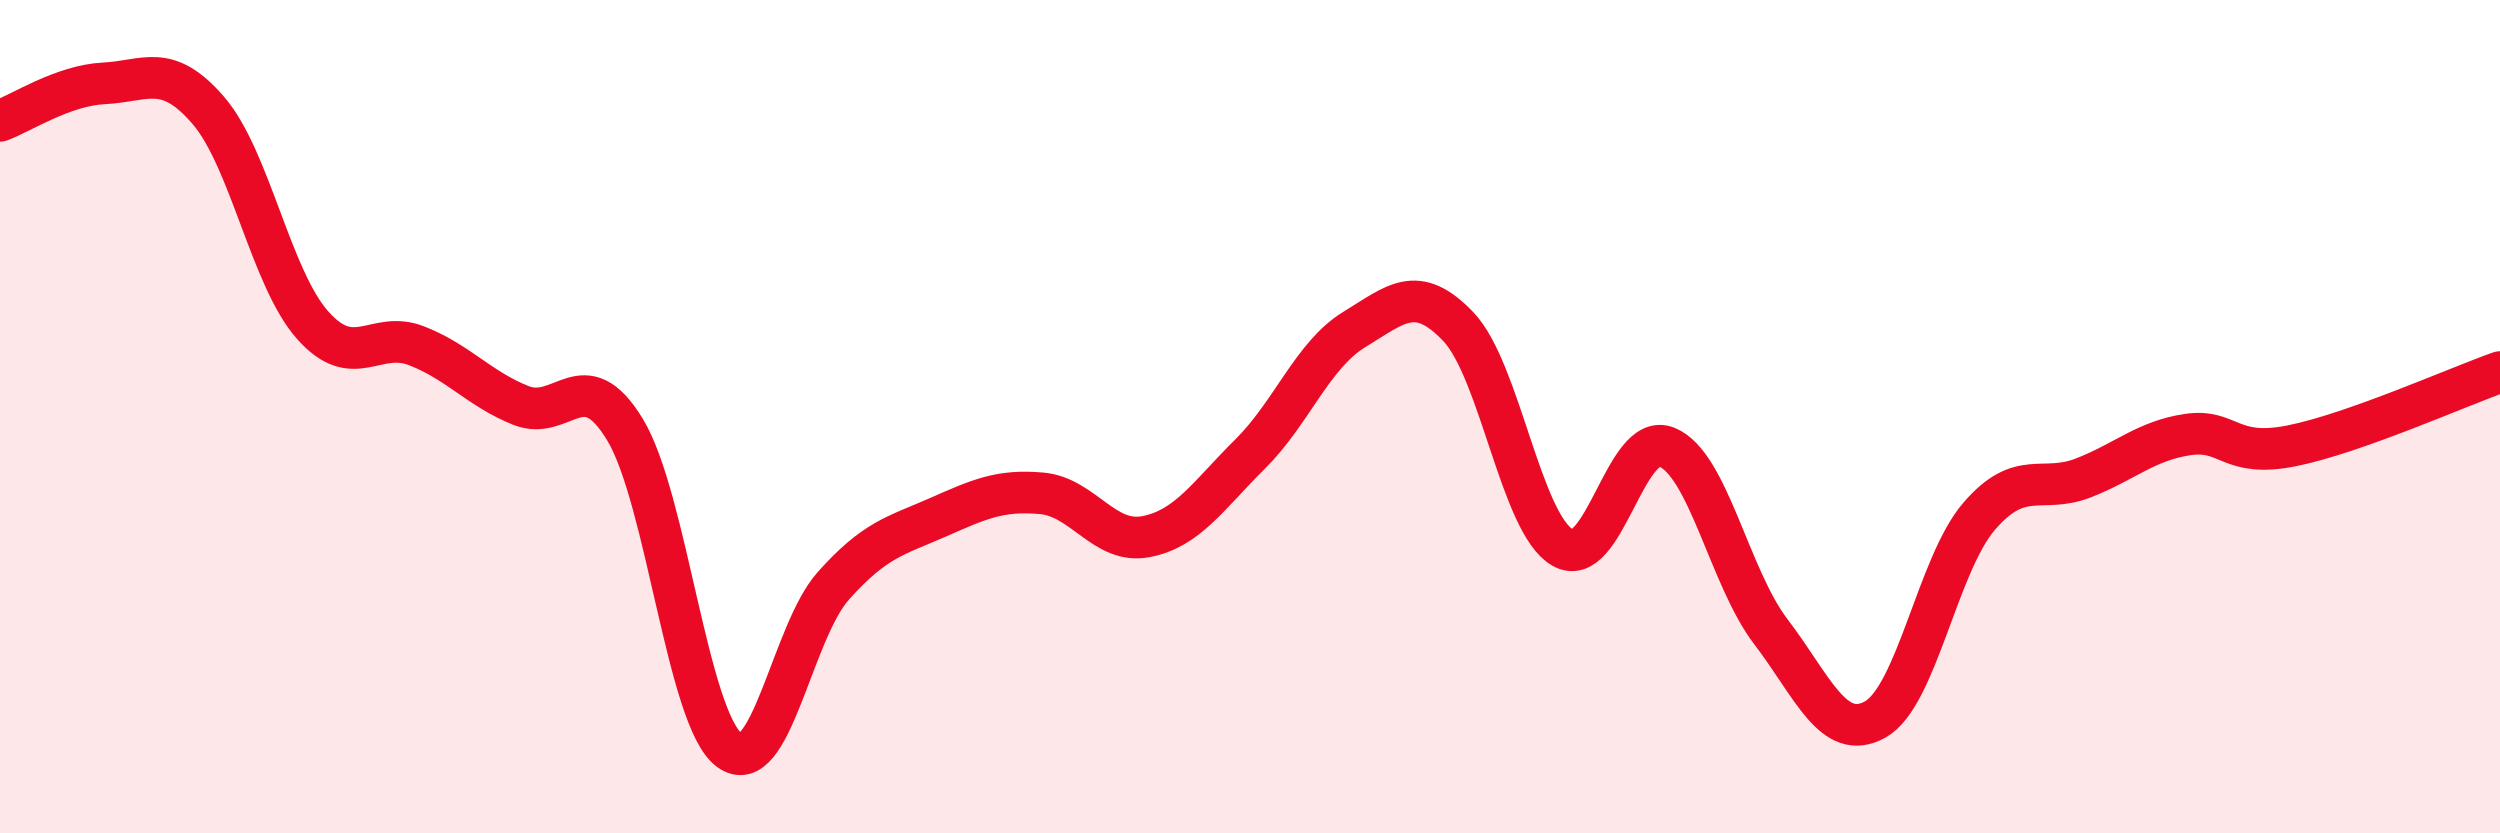
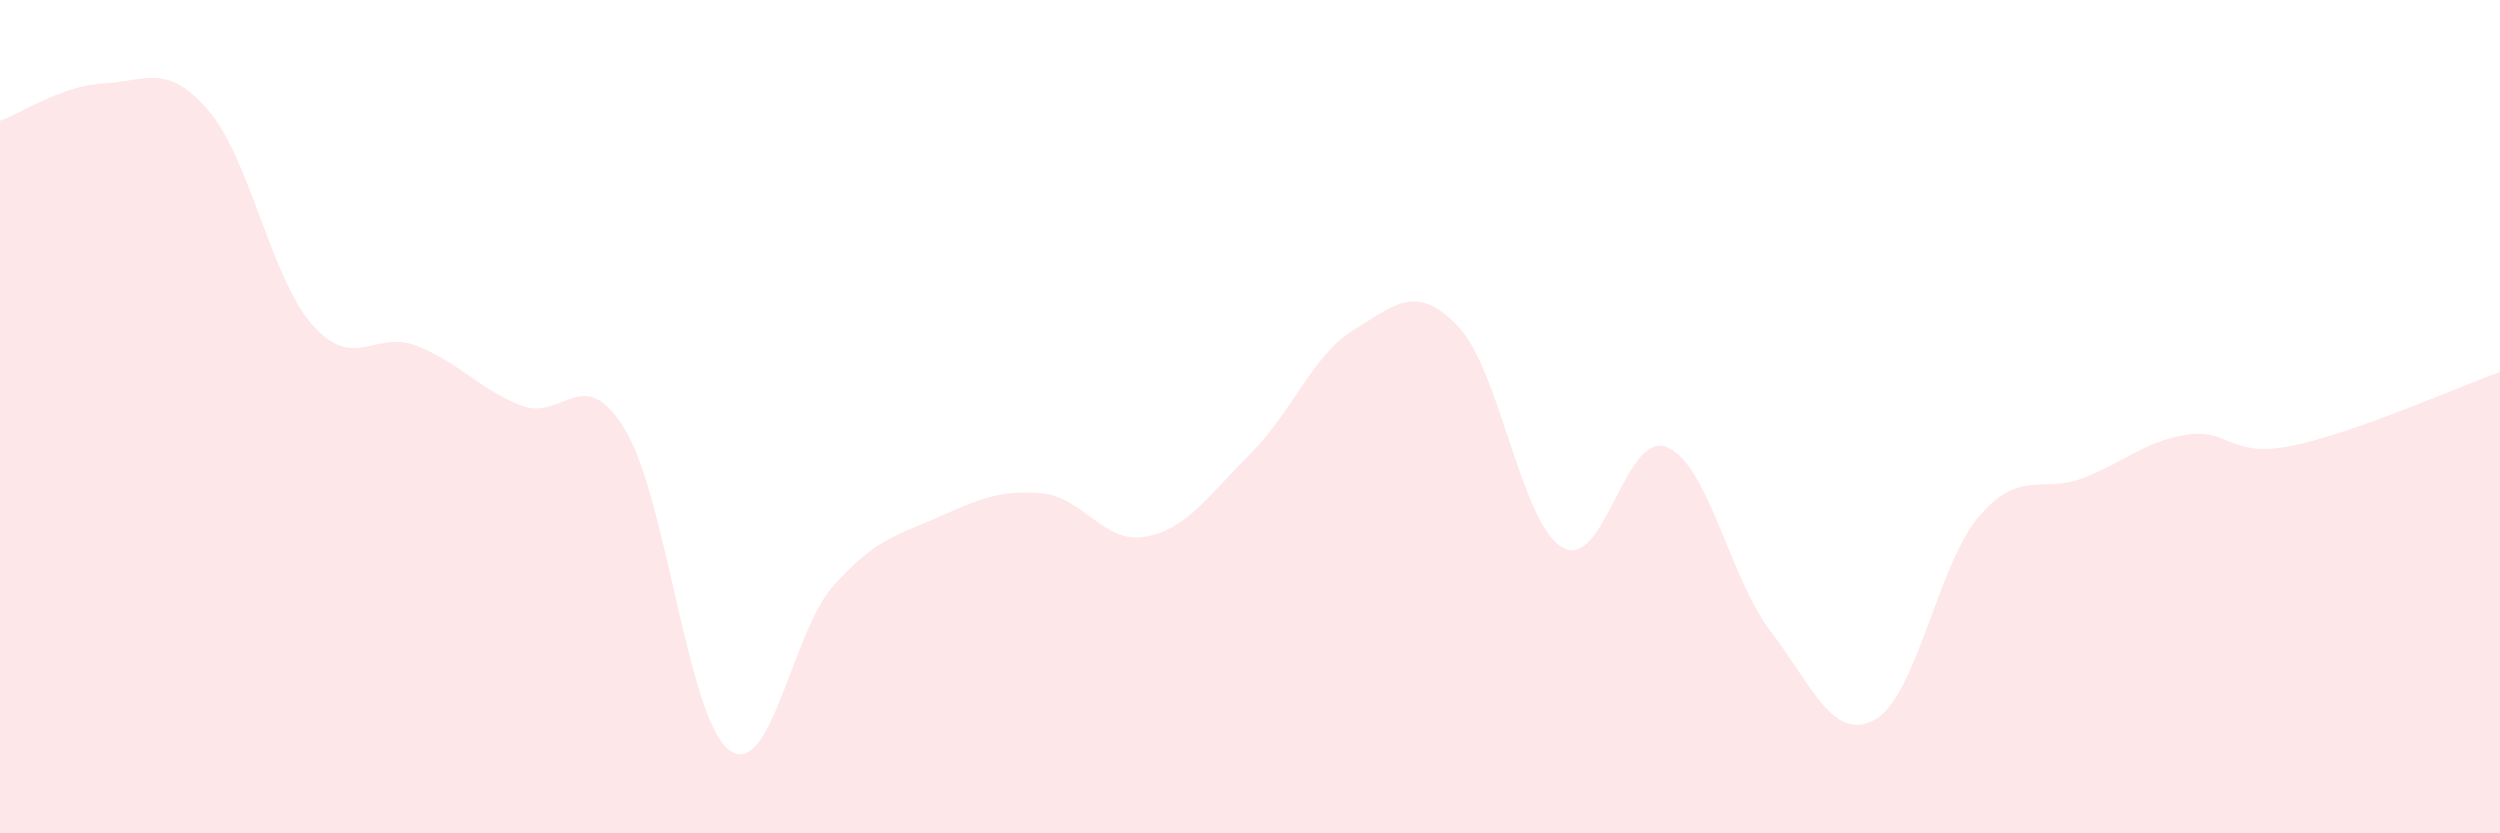
<svg xmlns="http://www.w3.org/2000/svg" width="60" height="20" viewBox="0 0 60 20">
  <path d="M 0,2.9 C 0.5,2.72 1.5,2.05 2.5,2 C 3.5,1.95 4,1.49 5,2.65 C 6,3.81 6.5,6.67 7.5,7.8 C 8.5,8.93 9,7.91 10,8.3 C 11,8.69 11.5,9.33 12.5,9.73 C 13.5,10.13 14,8.66 15,10.31 C 16,11.96 16.5,17.25 17.5,18 C 18.5,18.75 19,15.18 20,14.06 C 21,12.94 21.5,12.86 22.5,12.42 C 23.5,11.98 24,11.75 25,11.84 C 26,11.93 26.5,13.07 27.5,12.88 C 28.5,12.69 29,11.89 30,10.9 C 31,9.91 31.5,8.52 32.5,7.91 C 33.5,7.3 34,6.79 35,7.84 C 36,8.89 36.5,12.56 37.5,13.14 C 38.5,13.72 39,10.33 40,10.73 C 41,11.13 41.5,13.85 42.5,15.16 C 43.5,16.47 44,17.82 45,17.27 C 46,16.72 46.5,13.55 47.5,12.39 C 48.5,11.23 49,11.86 50,11.47 C 51,11.08 51.5,10.58 52.5,10.43 C 53.5,10.28 53.5,11 55,10.7 C 56.5,10.4 59,9.28 60,8.93L60 20L0 20Z" fill="#EB0A25" opacity="0.1" stroke-linecap="round" stroke-linejoin="round" />
-   <path d="M 0,2.9 C 0.5,2.72 1.5,2.05 2.5,2 C 3.5,1.95 4,1.49 5,2.65 C 6,3.81 6.5,6.67 7.5,7.8 C 8.5,8.93 9,7.91 10,8.3 C 11,8.69 11.5,9.33 12.5,9.73 C 13.5,10.13 14,8.66 15,10.31 C 16,11.96 16.5,17.25 17.5,18 C 18.5,18.75 19,15.18 20,14.06 C 21,12.94 21.5,12.86 22.5,12.42 C 23.5,11.98 24,11.75 25,11.84 C 26,11.93 26.5,13.07 27.5,12.88 C 28.5,12.69 29,11.89 30,10.9 C 31,9.91 31.5,8.52 32.5,7.91 C 33.5,7.3 34,6.79 35,7.84 C 36,8.89 36.5,12.56 37.5,13.14 C 38.5,13.72 39,10.33 40,10.73 C 41,11.13 41.5,13.85 42.5,15.16 C 43.5,16.47 44,17.82 45,17.27 C 46,16.72 46.5,13.55 47.5,12.39 C 48.5,11.23 49,11.86 50,11.47 C 51,11.08 51.5,10.58 52.5,10.43 C 53.5,10.28 53.5,11 55,10.7 C 56.5,10.4 59,9.28 60,8.93" stroke="#EB0A25" stroke-width="1" fill="none" stroke-linecap="round" stroke-linejoin="round" />
</svg>